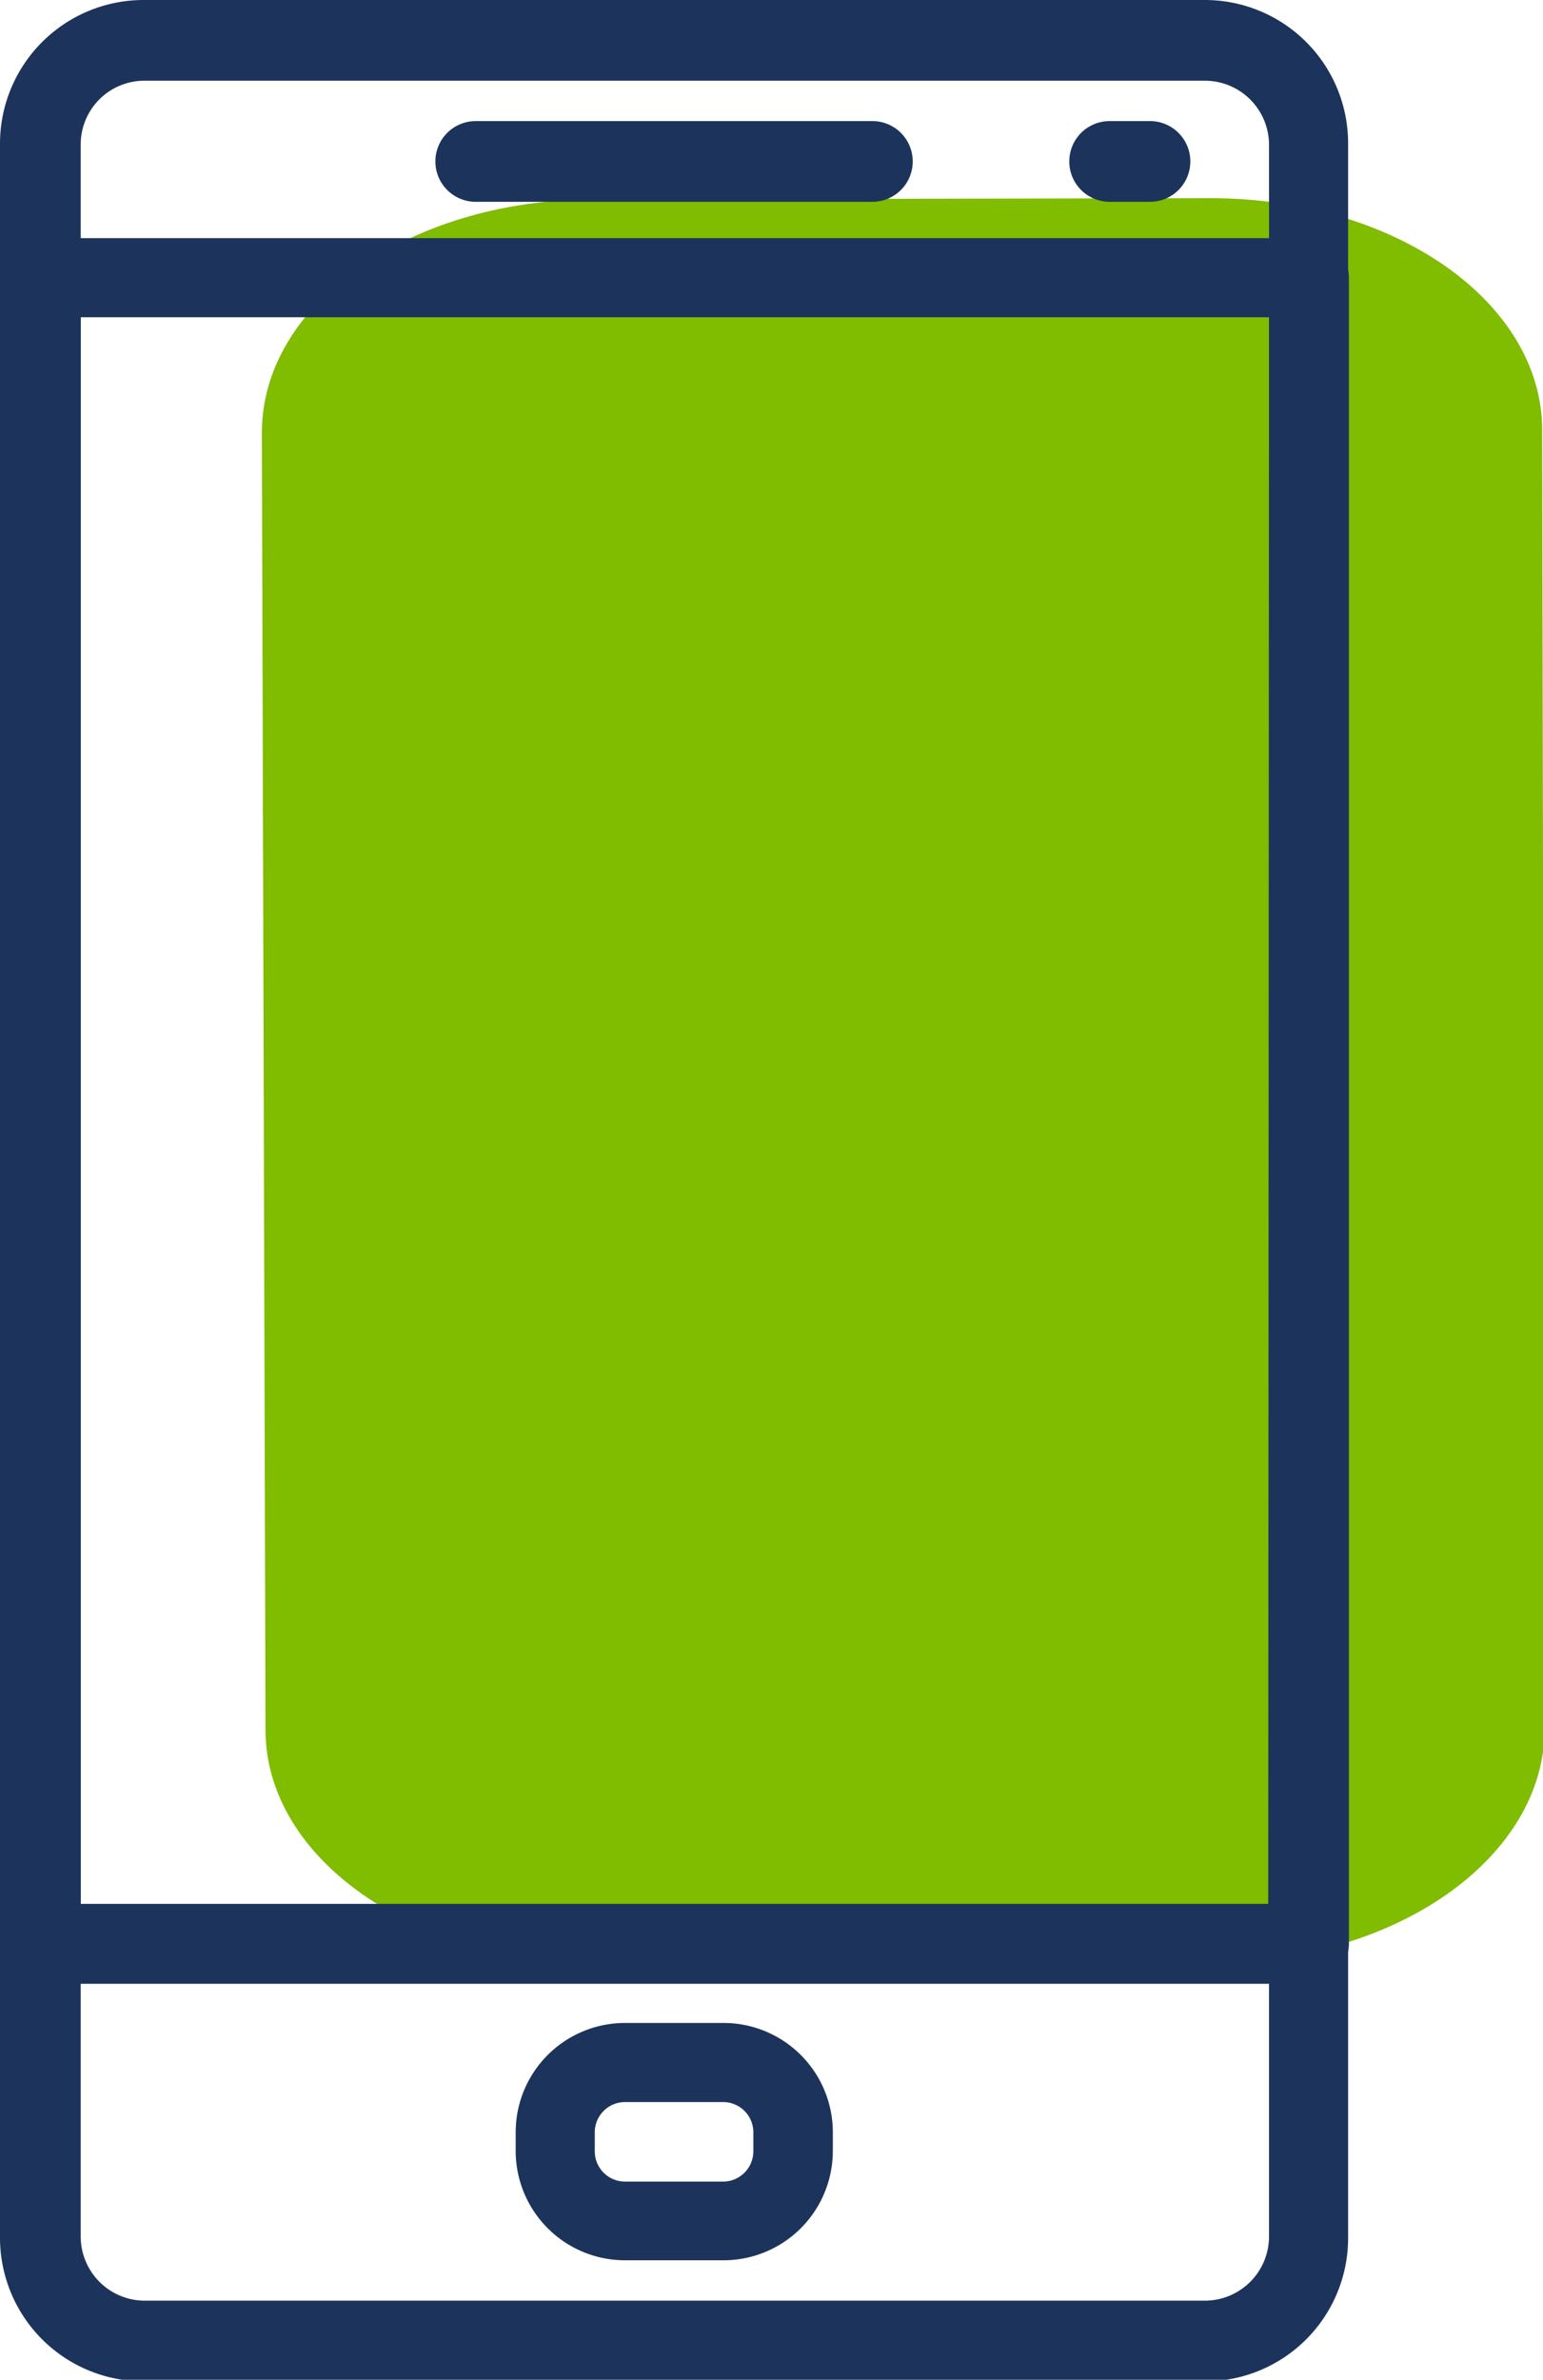
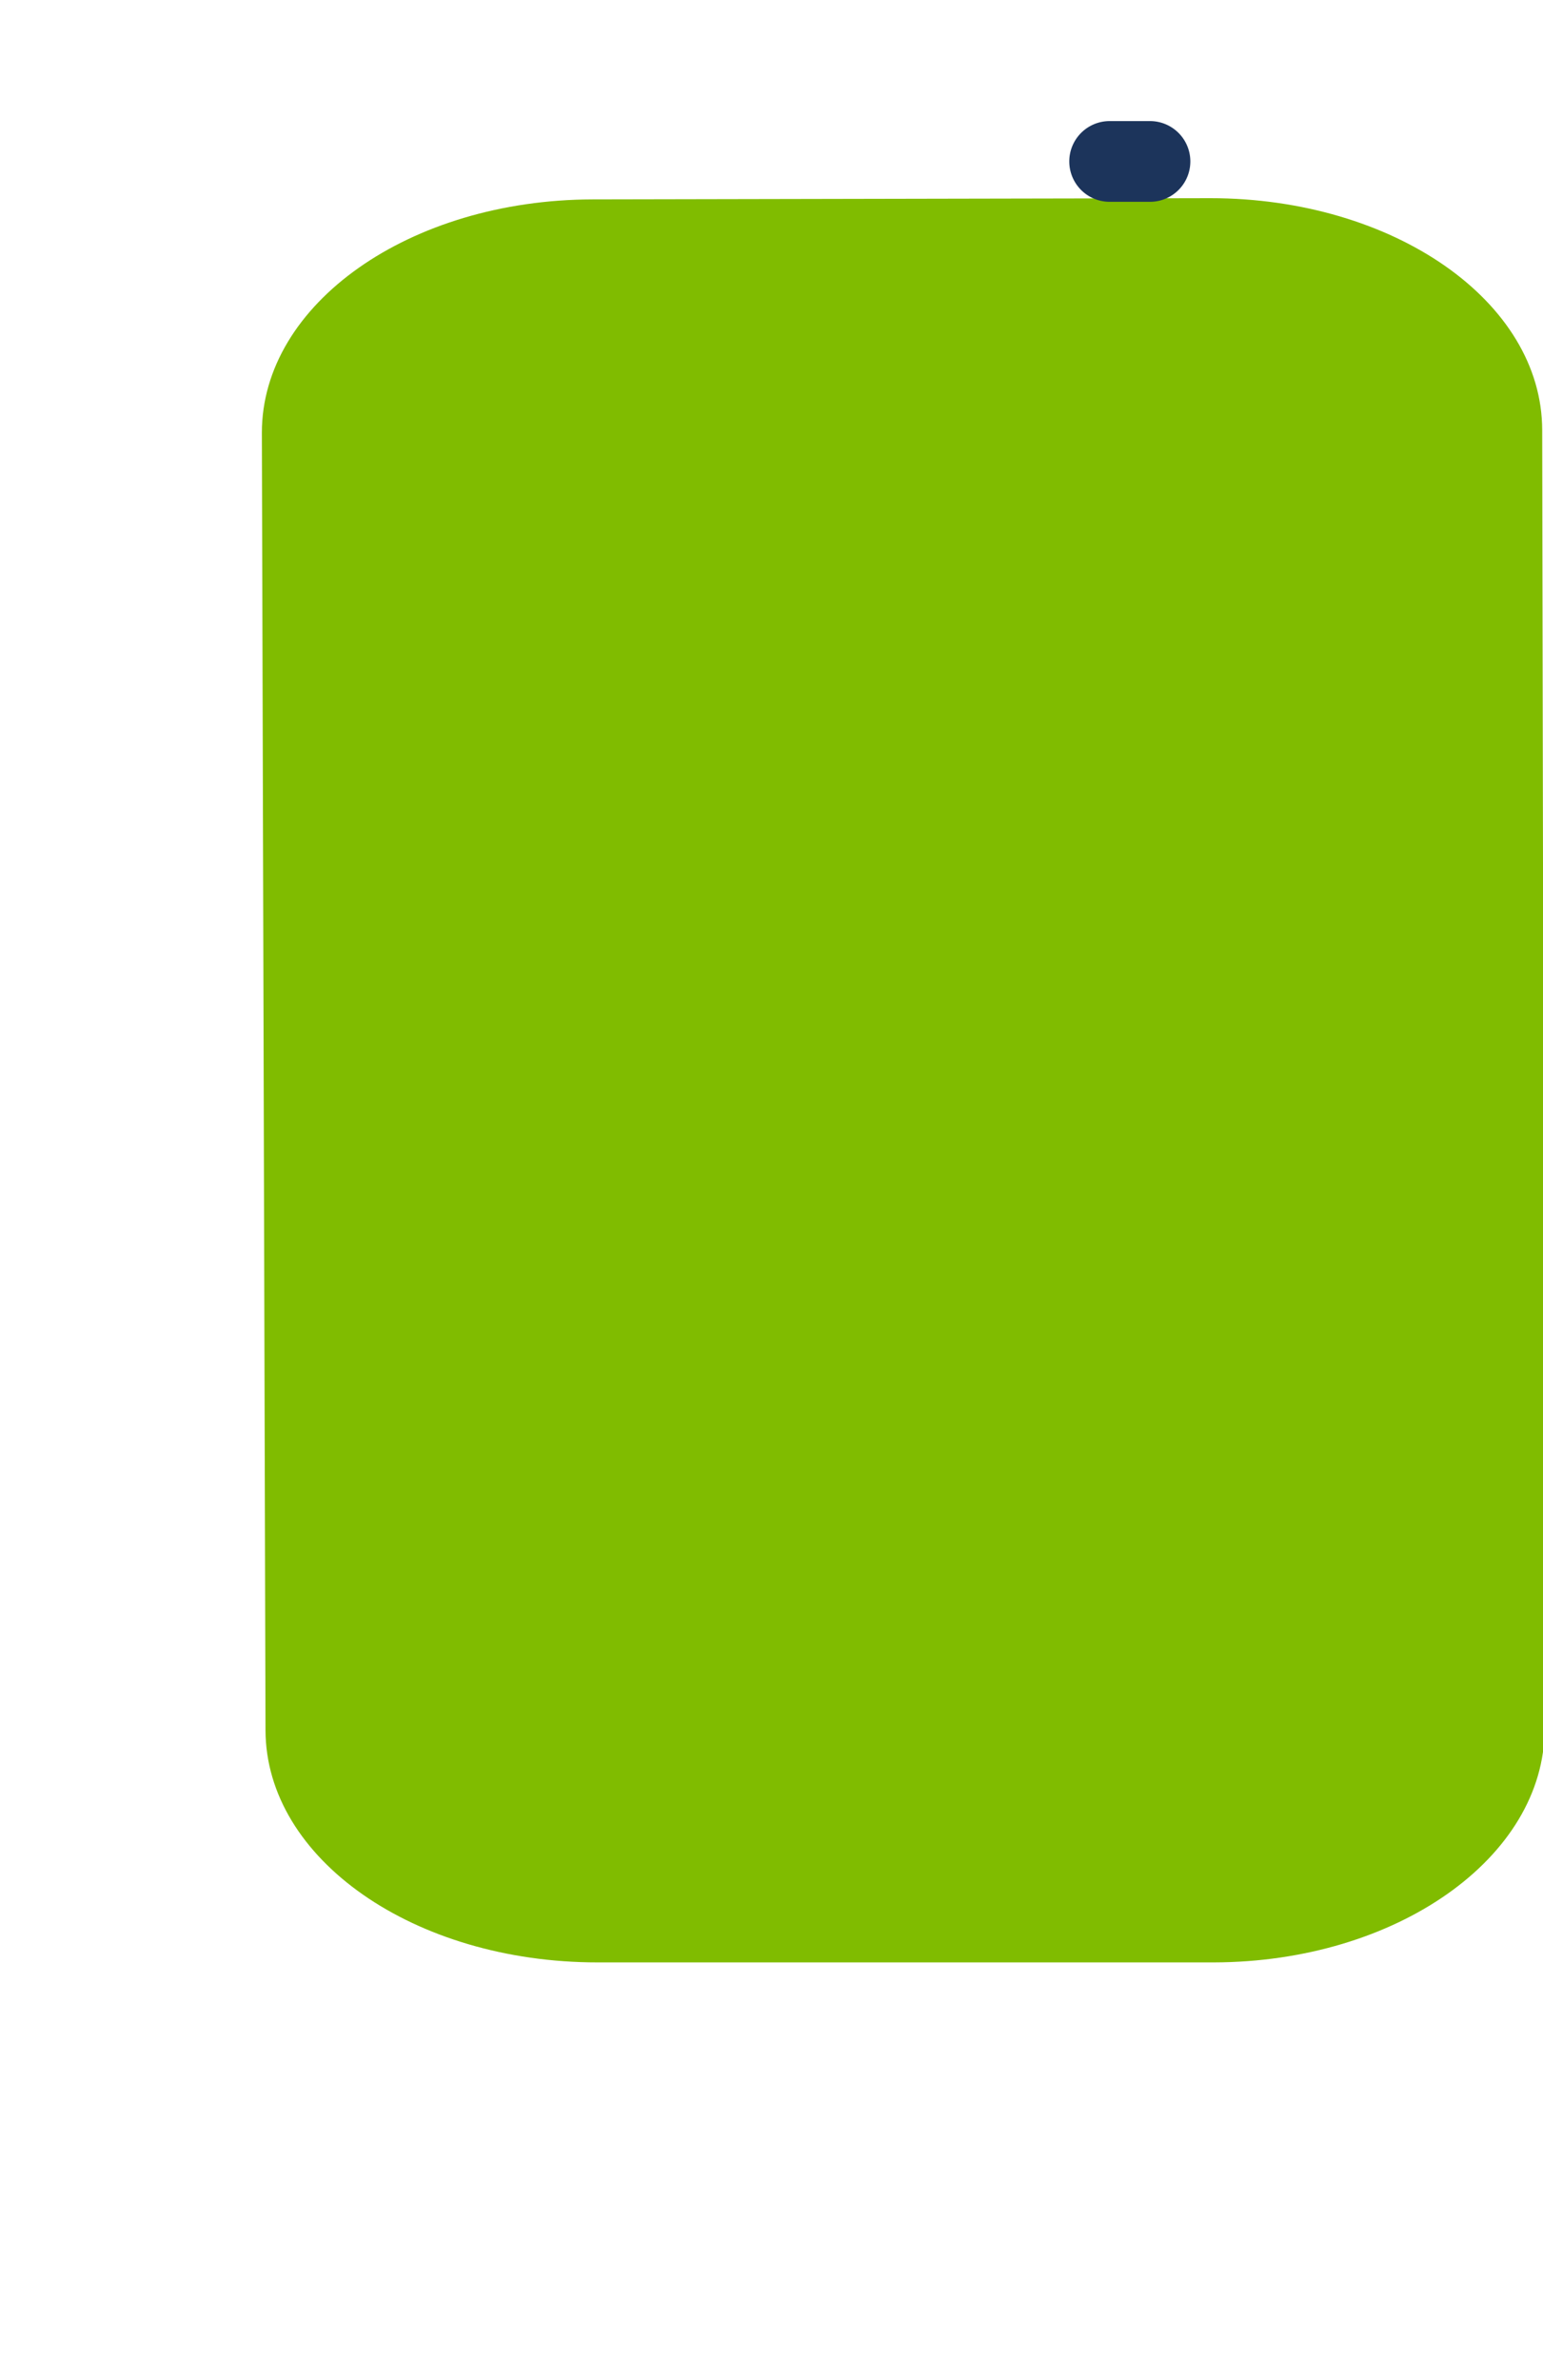
<svg xmlns="http://www.w3.org/2000/svg" viewBox="0 0 38.24 58.96">
  <defs>
    <style>.cls-1{fill:#80bc00;}.cls-2{fill:#1c345b;}</style>
  </defs>
  <title>link-token</title>
  <g id="Layer_2" data-name="Layer 2">
    <g id="Layer_1-2" data-name="Layer 1">
      <path class="cls-1" d="M6.49,10.72c0-3.19,3.66-5.77,8.2-5.78L30,4.91c4.54,0,8.22,2.56,8.22,5.75l.06,32.17c0,3.19-3.67,5.78-8.2,5.79l-15.27,0c-4.54,0-8.22-2.56-8.23-5.75Z" />
-       <path class="cls-2" d="M21.62,3H11.79a1,1,0,0,0,0,2h9.83a1,1,0,1,0,0-2Z" />
      <path class="cls-2" d="M28.5,3h-1a1,1,0,1,0,0,2h1a1,1,0,1,0,0-2Z" />
-       <path class="cls-2" d="M17.93,50.12H15.49a2.71,2.71,0,0,0-2.71,2.71v.47A2.71,2.71,0,0,0,15.49,56h2.44a2.71,2.71,0,0,0,2.71-2.71v-.47A2.71,2.71,0,0,0,17.93,50.12Zm.74,3.18a.75.75,0,0,1-.74.75H15.49a.75.75,0,0,1-.75-.75v-.47a.75.75,0,0,1,.75-.75h2.44a.75.75,0,0,1,.74.75Z" />
-       <path class="cls-2" d="M29.86,0H3.55A3.56,3.56,0,0,0,0,3.55V55.41A3.56,3.56,0,0,0,3.55,59H29.86a3.55,3.55,0,0,0,3.55-3.55V3.55A3.55,3.55,0,0,0,29.86,0Zm1.59,55.41A1.59,1.59,0,0,1,29.86,57H3.55A1.59,1.59,0,0,1,2,55.41V3.55A1.58,1.58,0,0,1,3.55,2H29.86a1.59,1.59,0,0,1,1.59,1.58V55.41Z" />
-       <path class="cls-2" d="M32.43,5.9H1a1,1,0,0,0-1,1V48.15a1,1,0,0,0,1,1H32.43a1,1,0,0,0,1-1V6.88A1,1,0,0,0,32.43,5.9Zm-1,41.27H2V7.86H31.45Z" />
    </g>
  </g>
</svg>